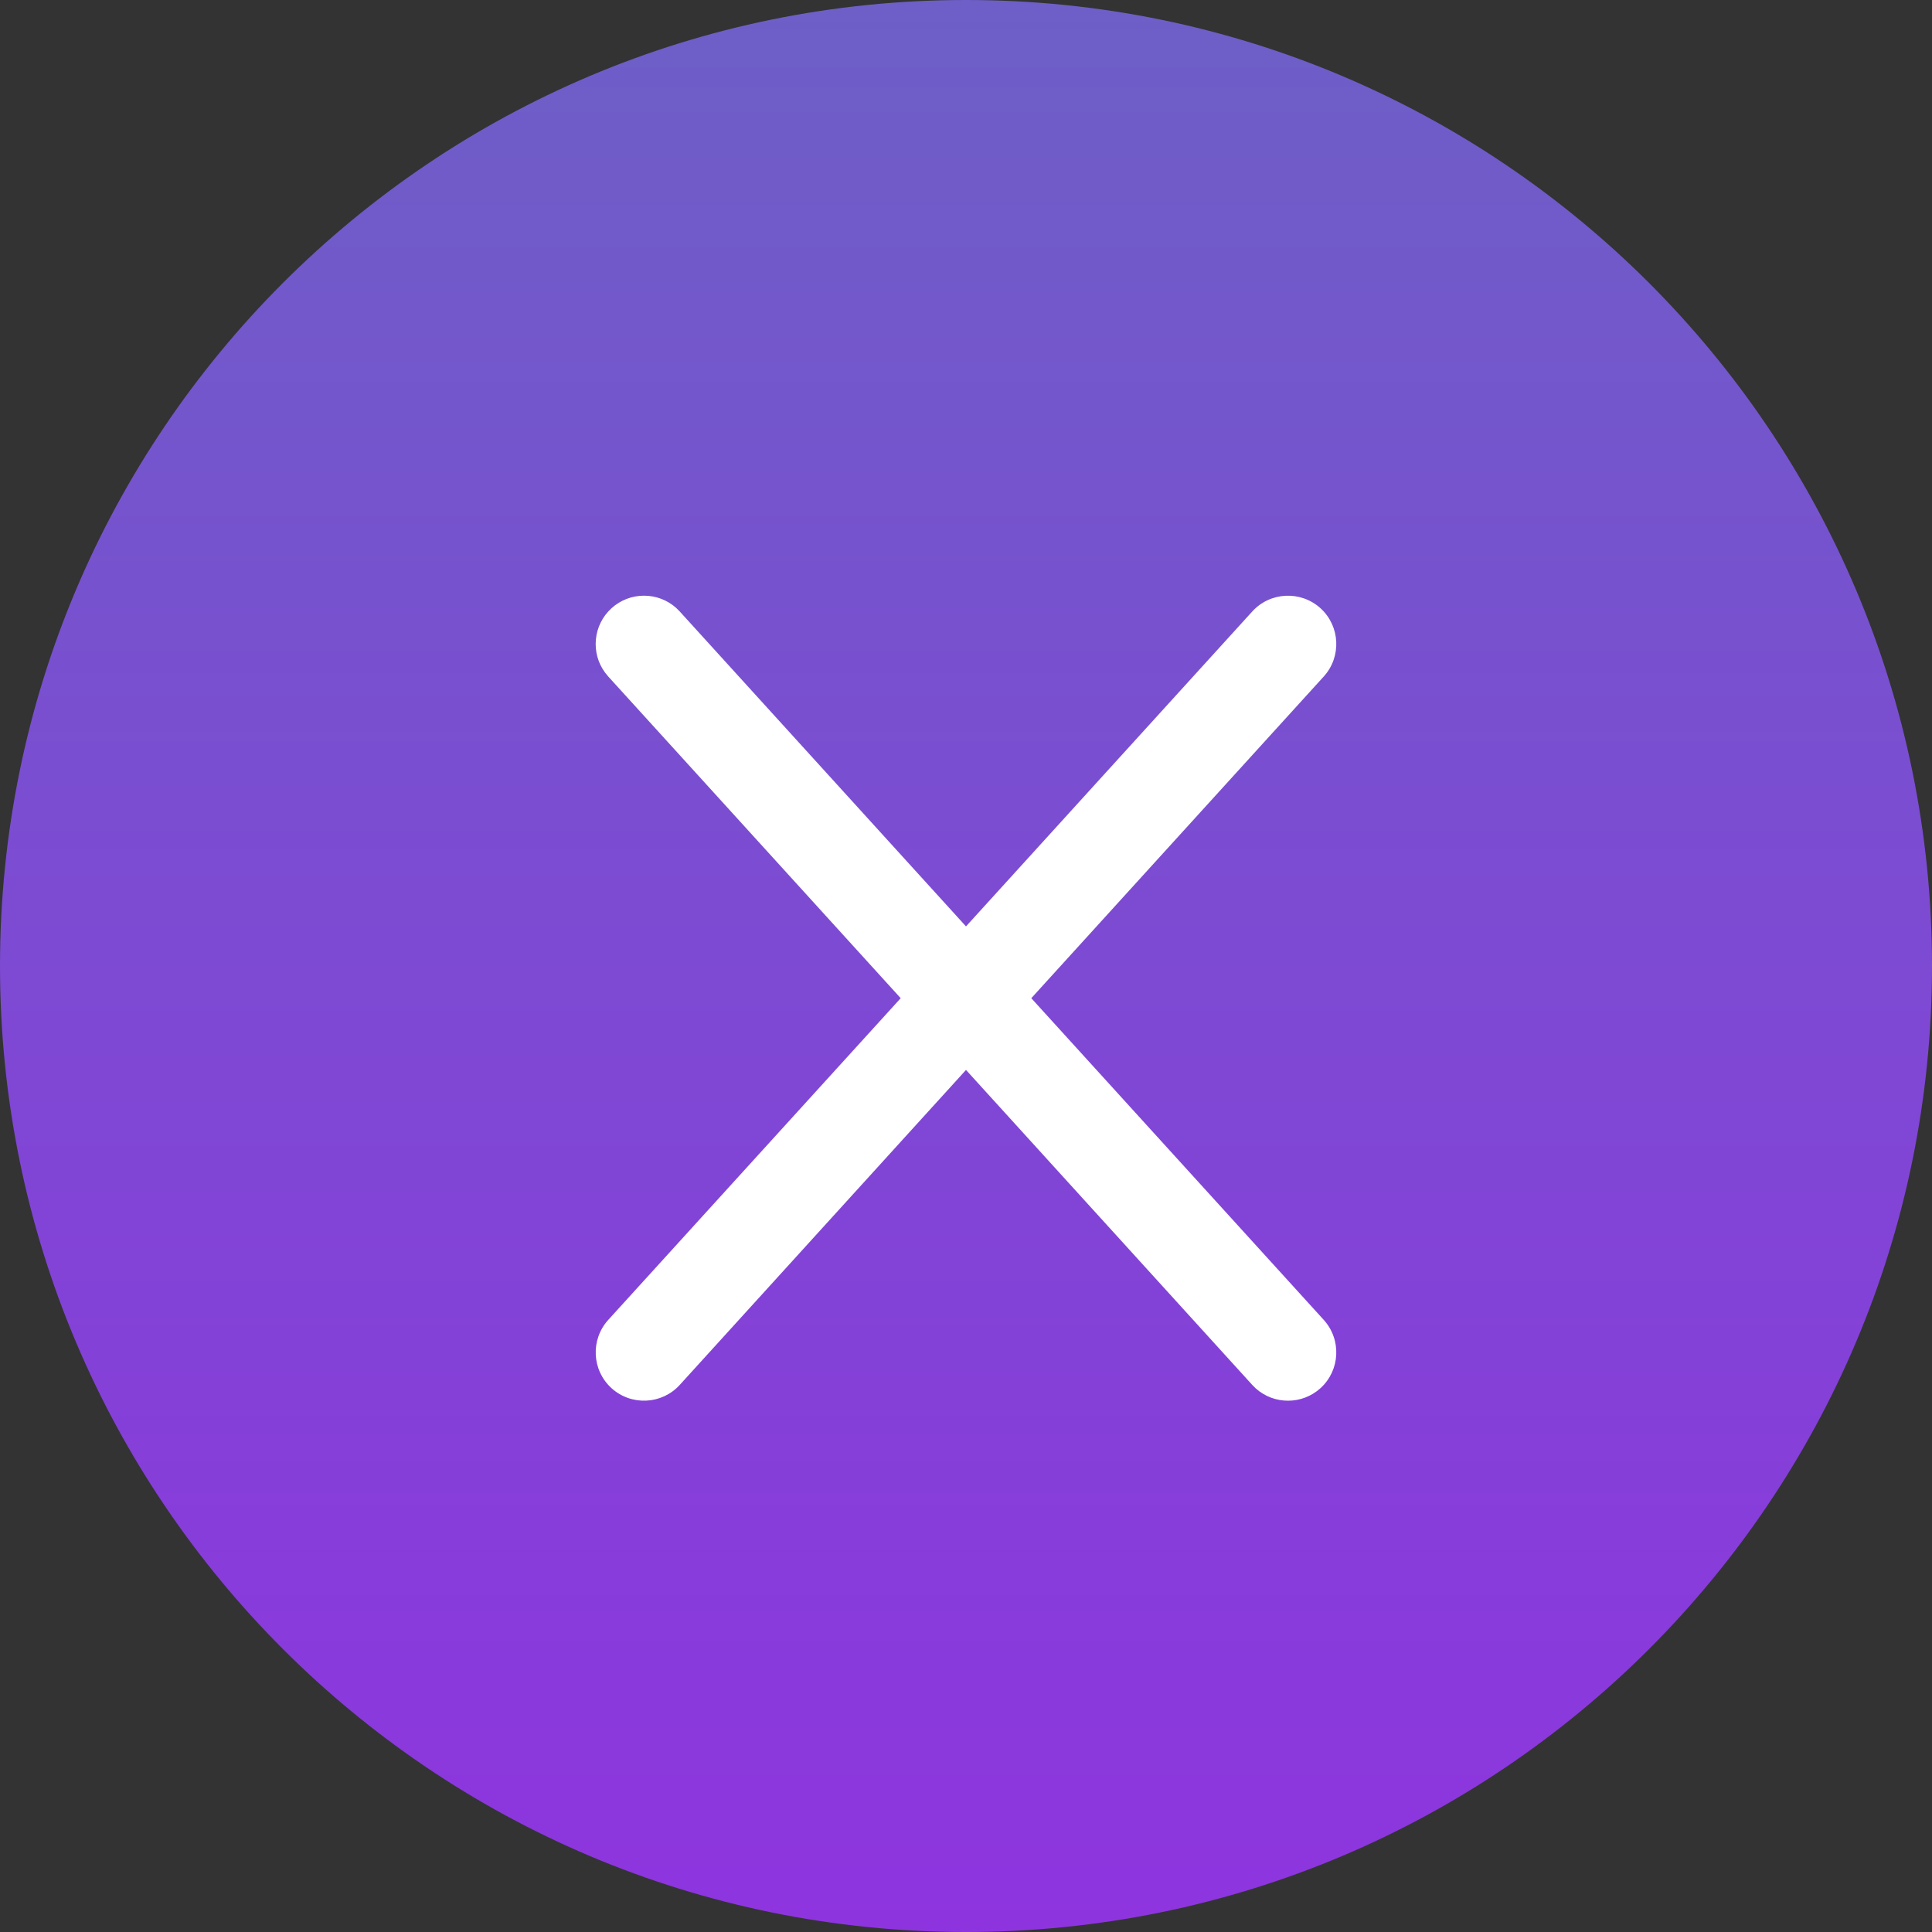
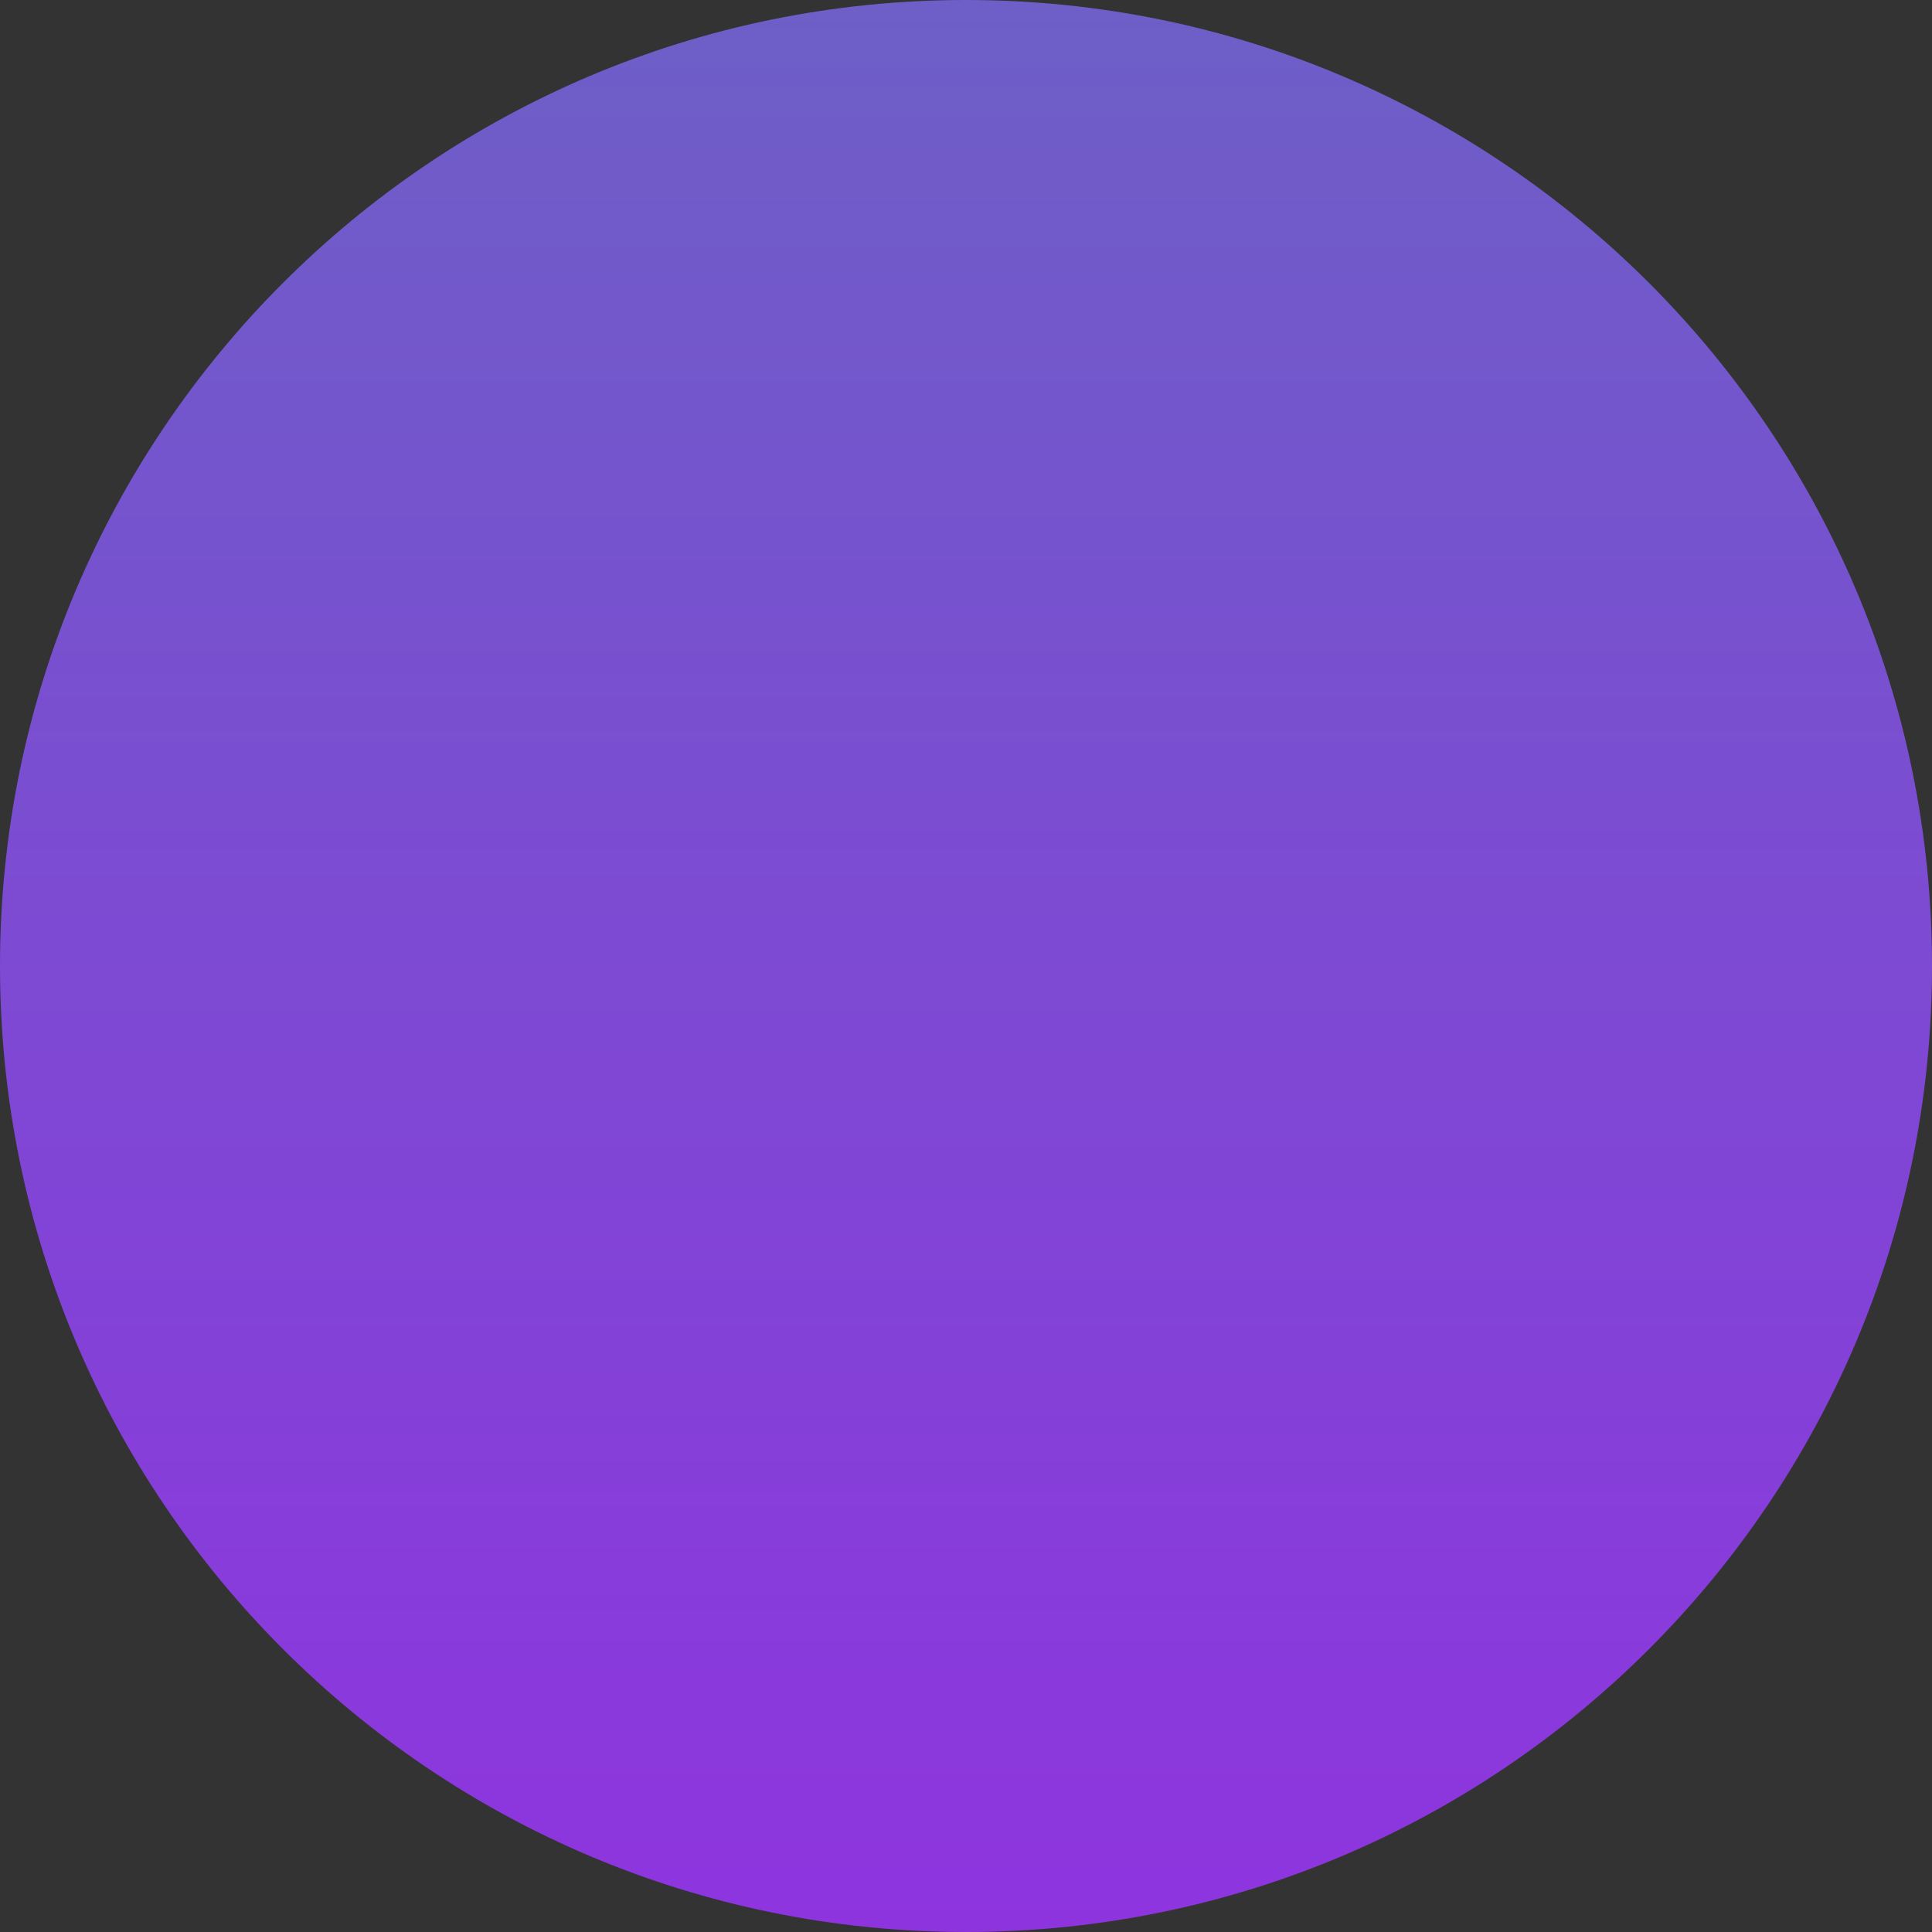
<svg xmlns="http://www.w3.org/2000/svg" width="30" height="30" viewBox="0 0 30 30" fill="none">
  <rect x="0" y="0" width="30" height="30" fill="#333333" stroke="none" />
  <g clip-path="url(#clip0_397_11877)">
    <path d="M15 30C23.284 30 30 23.284 30 15C30 6.716 23.284 0 15 0C6.716 0 0 6.716 0 15C0 23.284 6.716 30 15 30Z" fill="url(#paint0_linear_397_11877)" />
-     <path d="M9.495 9.445C9.783 9.184 10.218 9.187 10.501 9.441L10.555 9.495L15 14.385L19.445 9.495C19.724 9.189 20.198 9.167 20.505 9.445C20.811 9.724 20.833 10.199 20.555 10.505L16.014 15.5L20.555 20.495C20.833 20.802 20.811 21.276 20.505 21.555C20.218 21.816 19.782 21.813 19.499 21.559L19.445 21.505L15 16.614L10.555 21.505C10.276 21.811 9.802 21.833 9.495 21.555C9.189 21.276 9.167 20.802 9.445 20.495L13.986 15.5L9.445 10.505L9.396 10.445C9.17 10.14 9.208 9.707 9.495 9.445Z" fill="white" />
  </g>
  <defs>
    <linearGradient id="paint0_linear_397_11877" x1="15" y1="0" x2="15" y2="30" gradientUnits="userSpaceOnUse">
      <stop stop-color="#6D5FC7" />
      <stop offset="1" stop-color="#8E34DF" />
    </linearGradient>
    <clipPath id="clip0_397_11877">
      <rect width="30" height="30" fill="white" />
    </clipPath>
  </defs>
</svg>